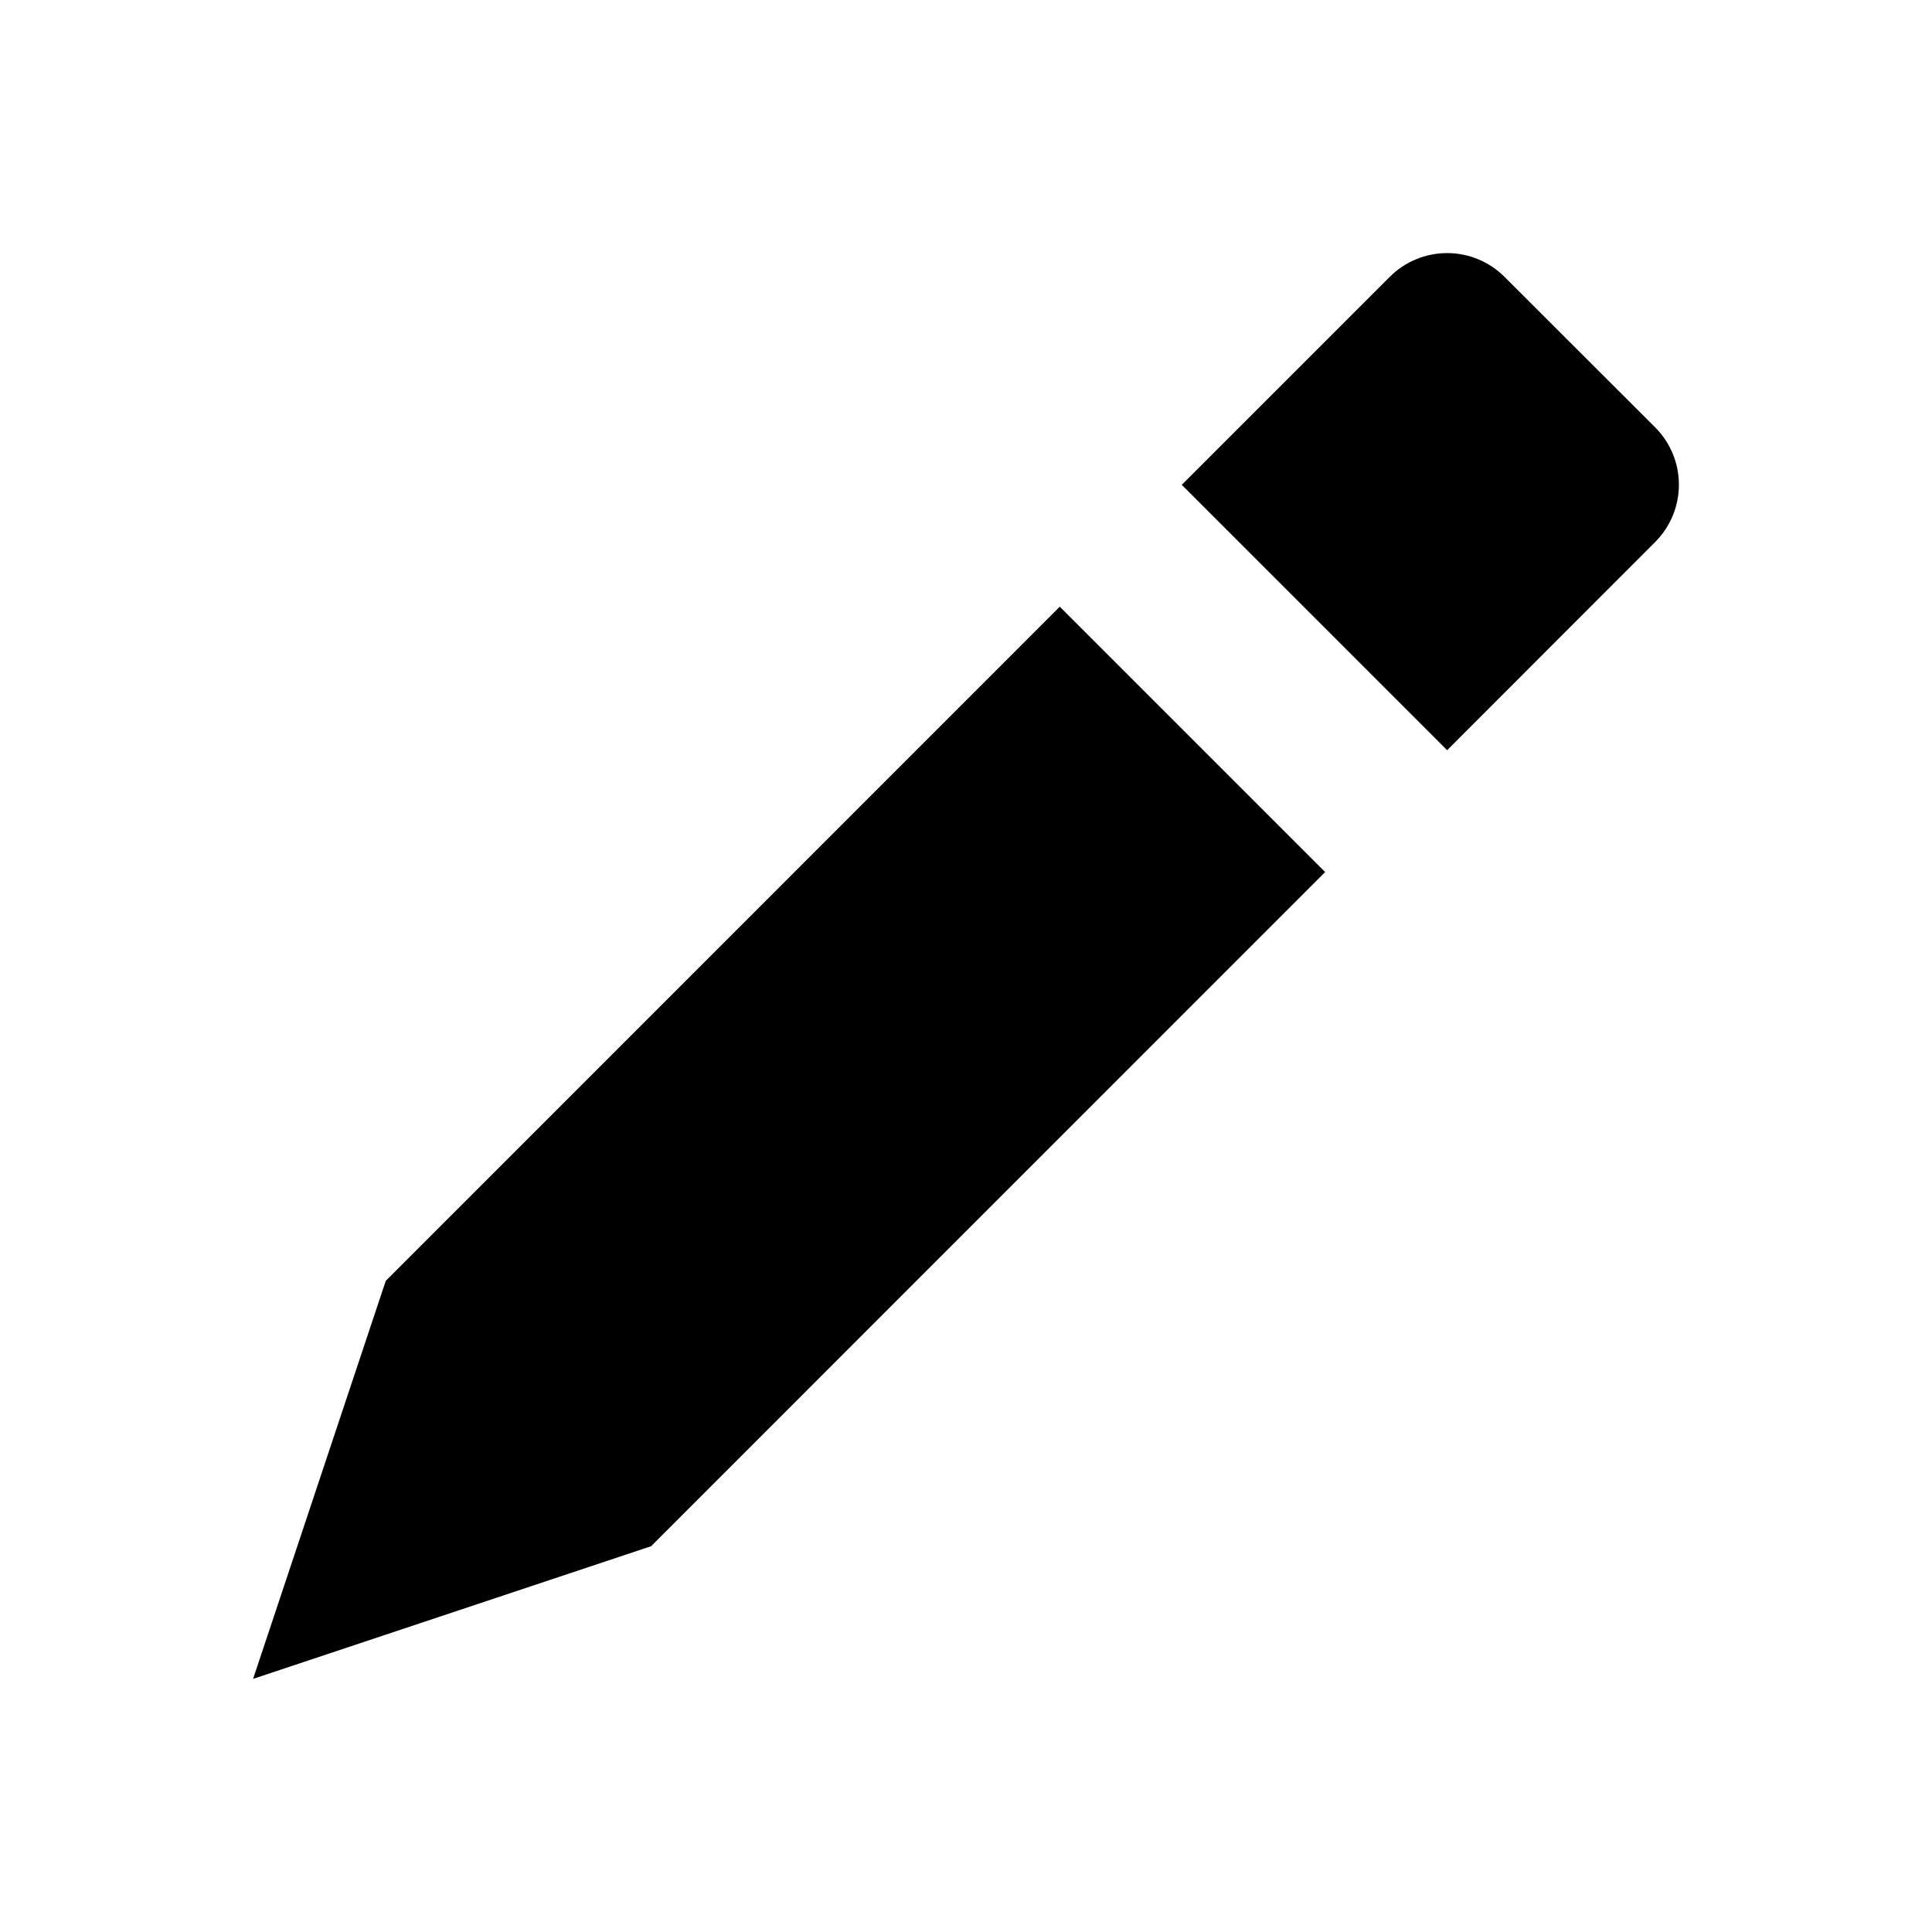
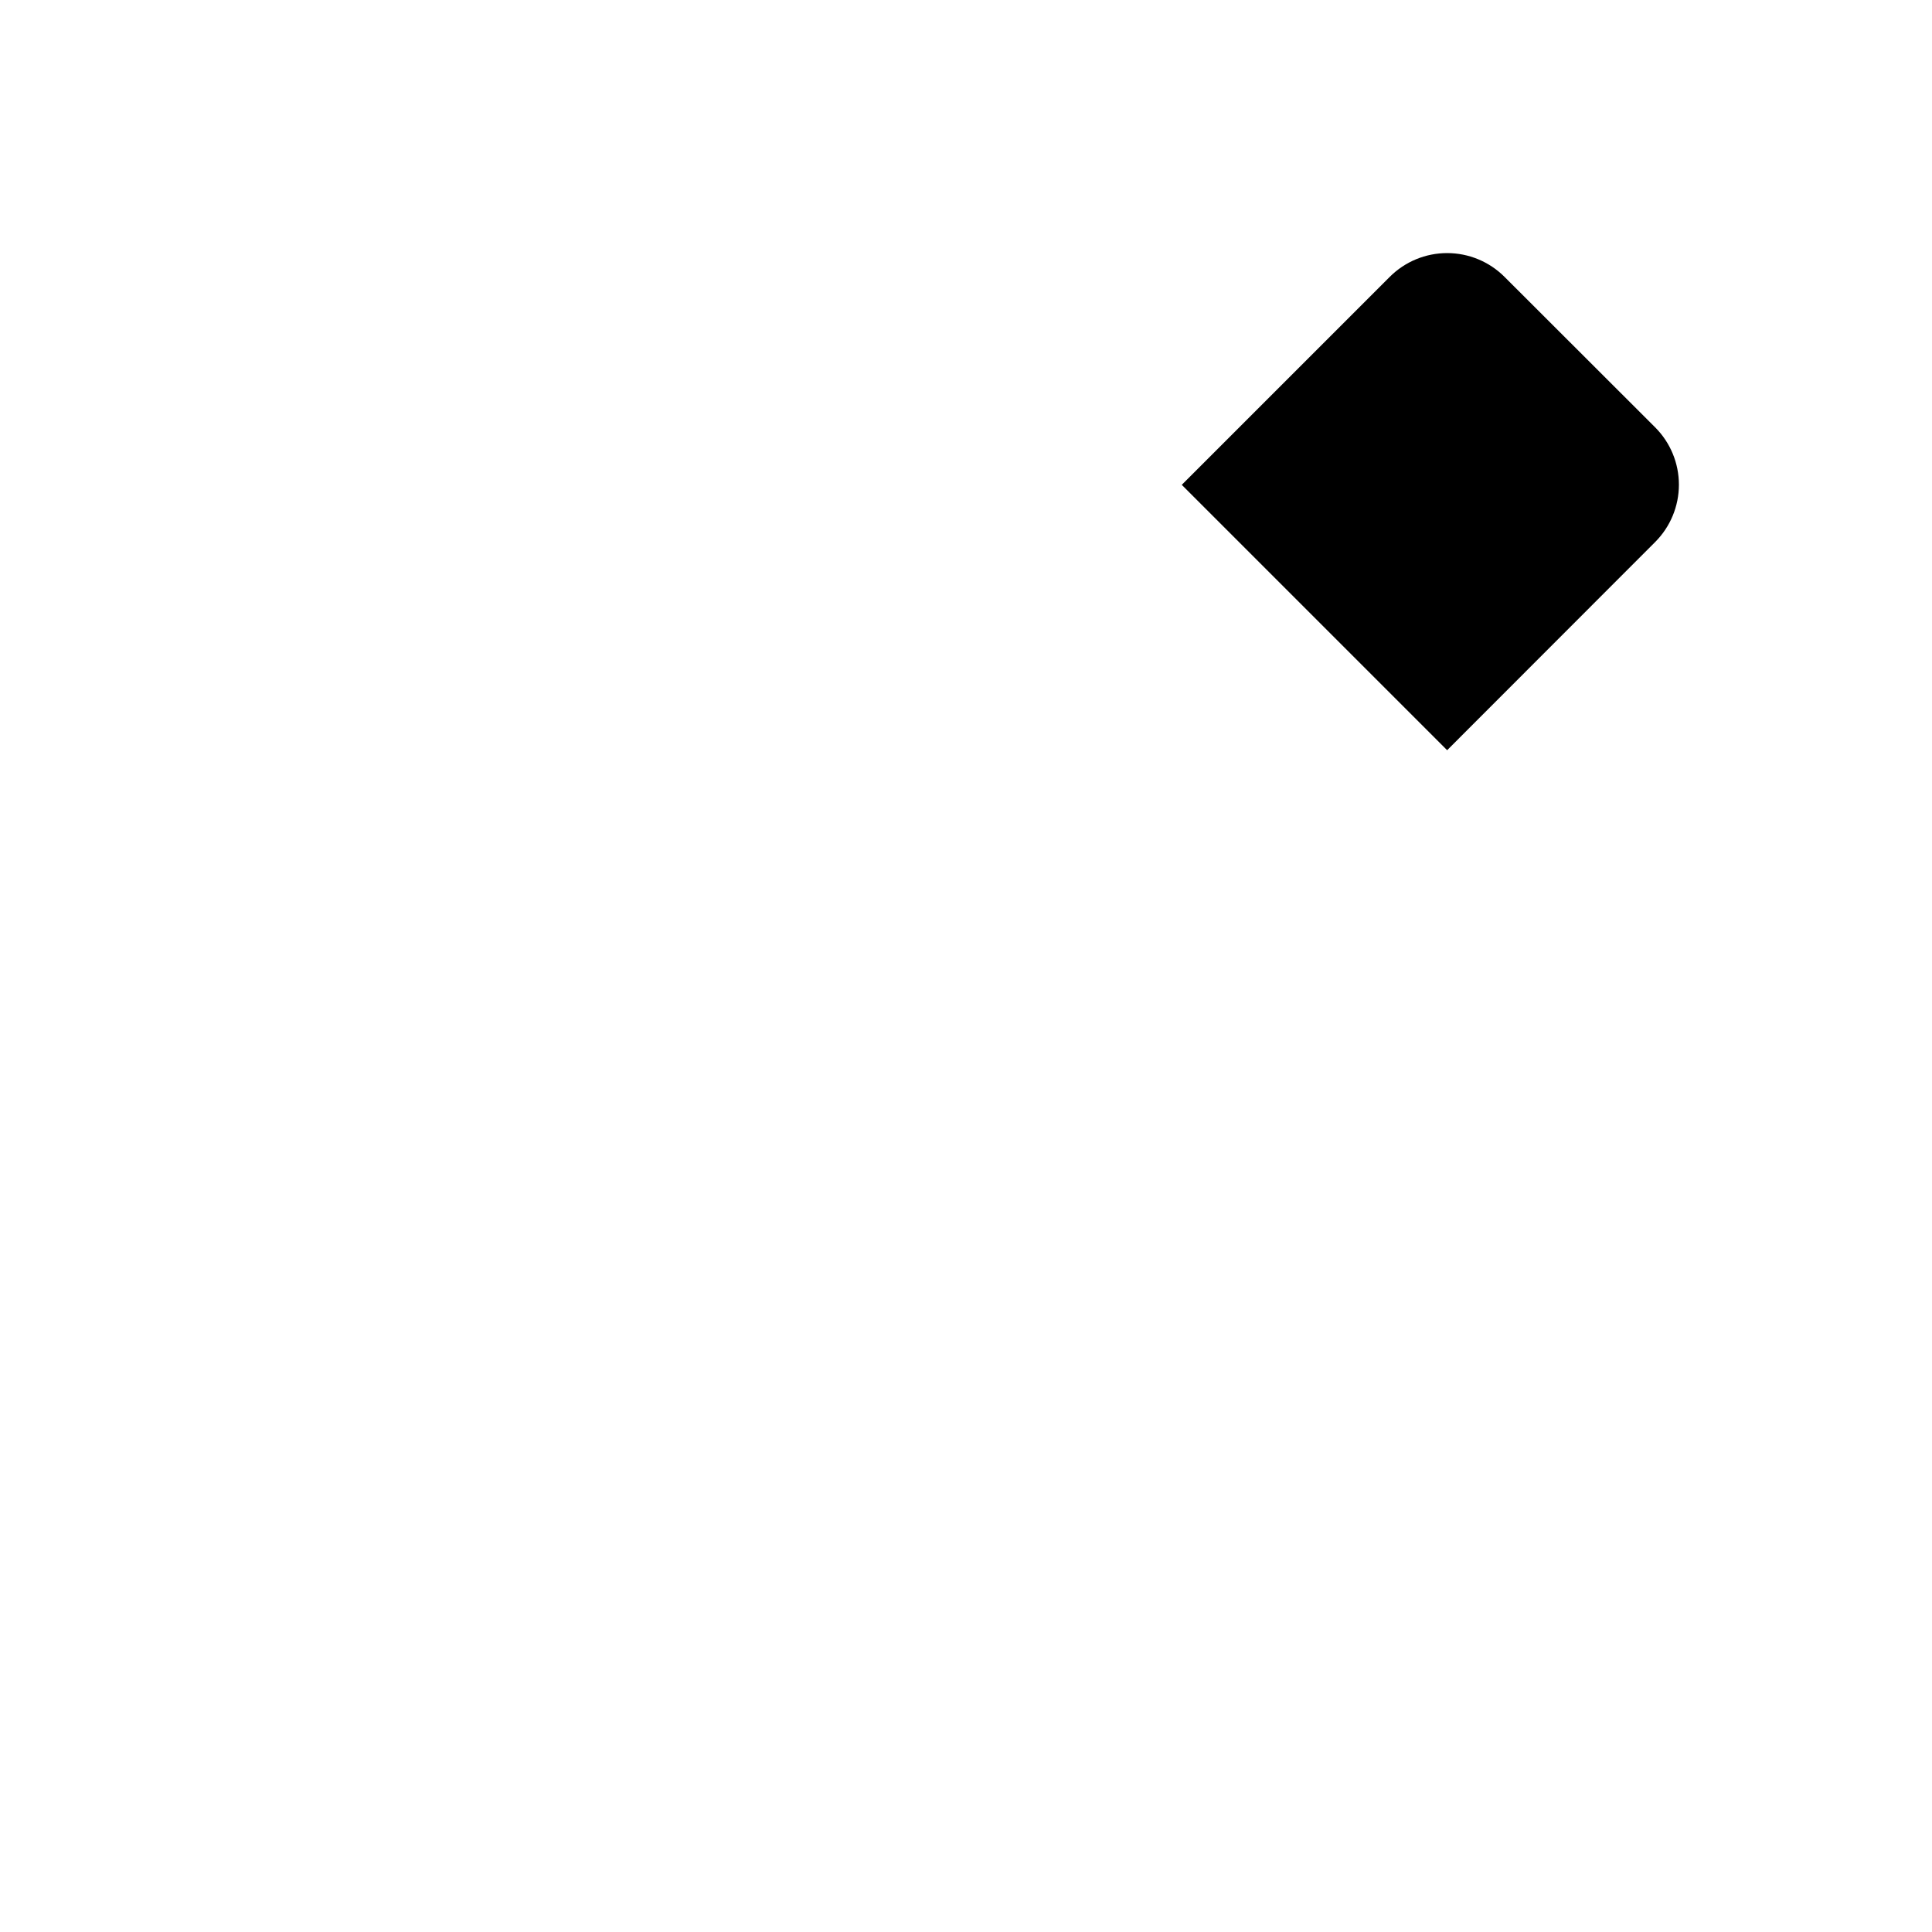
<svg xmlns="http://www.w3.org/2000/svg" fill="#000000" width="800px" height="800px" version="1.1" viewBox="144 144 512 512">
-   <path d="m582.63 257.25c4.031 4.031 6.297 9.496 6.297 15.195 0 5.703-2.266 11.168-6.297 15.199l-55.125 55.168-70.324-70.324 55.125-55.125c4.031-4.031 9.5-6.293 15.199-6.293 5.699 0 11.168 2.262 15.199 6.293zm-87.453 117.85-70.324-70.324-178.62 178.66-35.16 105.48 105.48-35.16z" />
+   <path d="m582.63 257.25c4.031 4.031 6.297 9.496 6.297 15.195 0 5.703-2.266 11.168-6.297 15.199l-55.125 55.168-70.324-70.324 55.125-55.125c4.031-4.031 9.5-6.293 15.199-6.293 5.699 0 11.168 2.262 15.199 6.293zz" />
</svg>